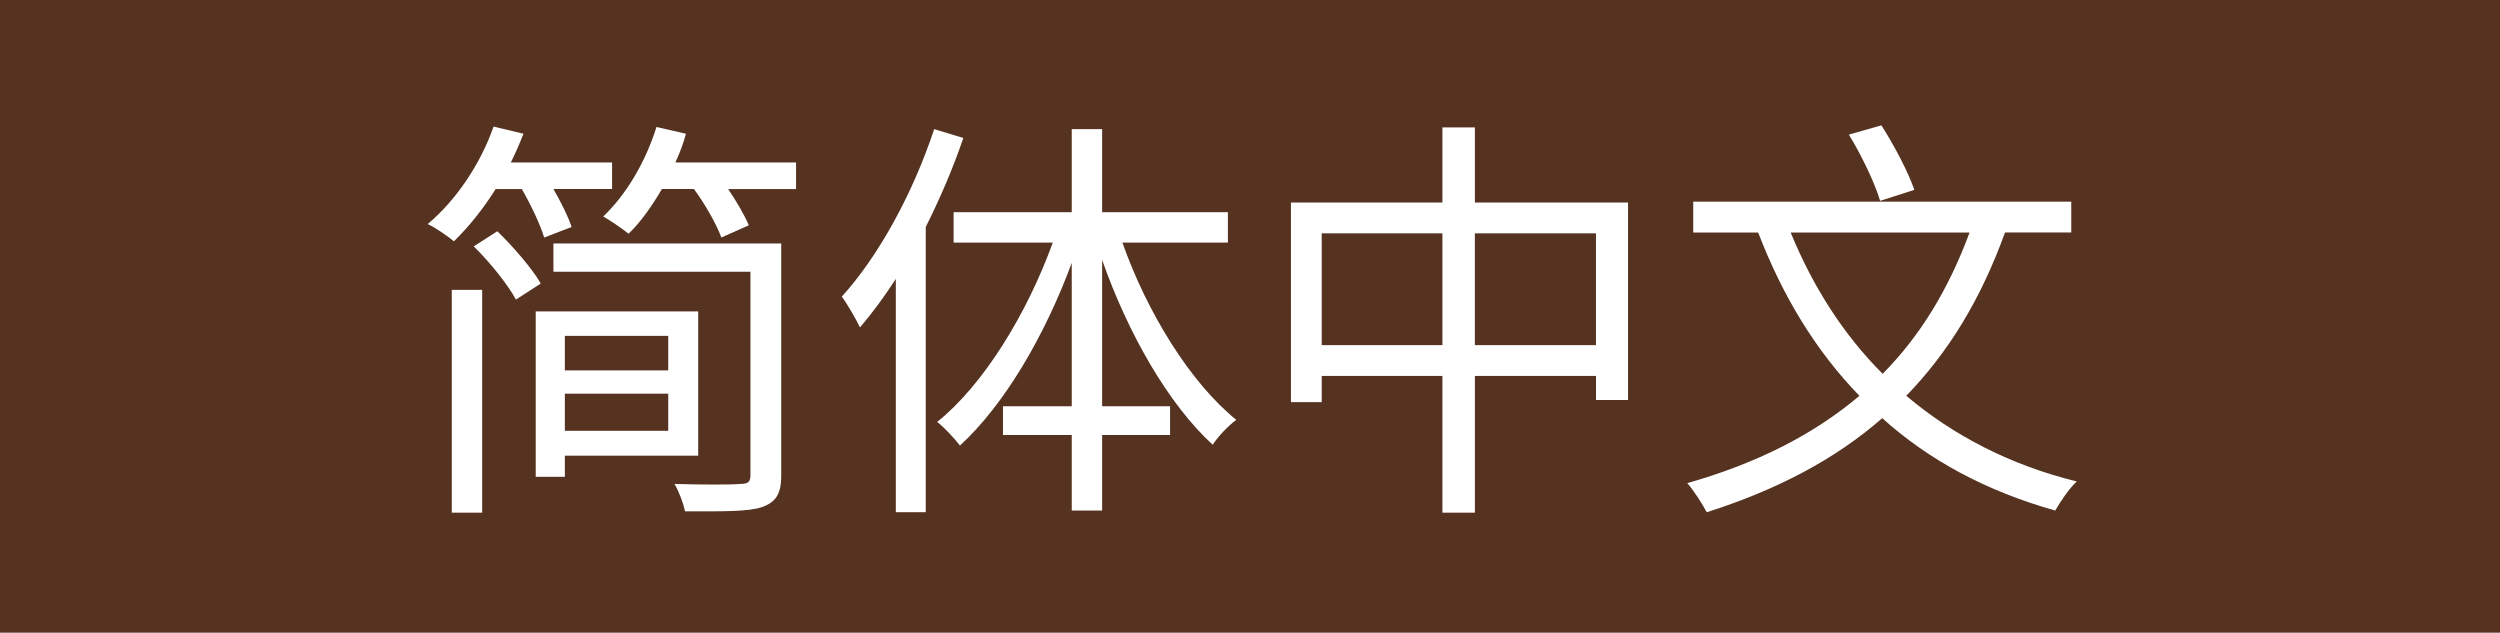
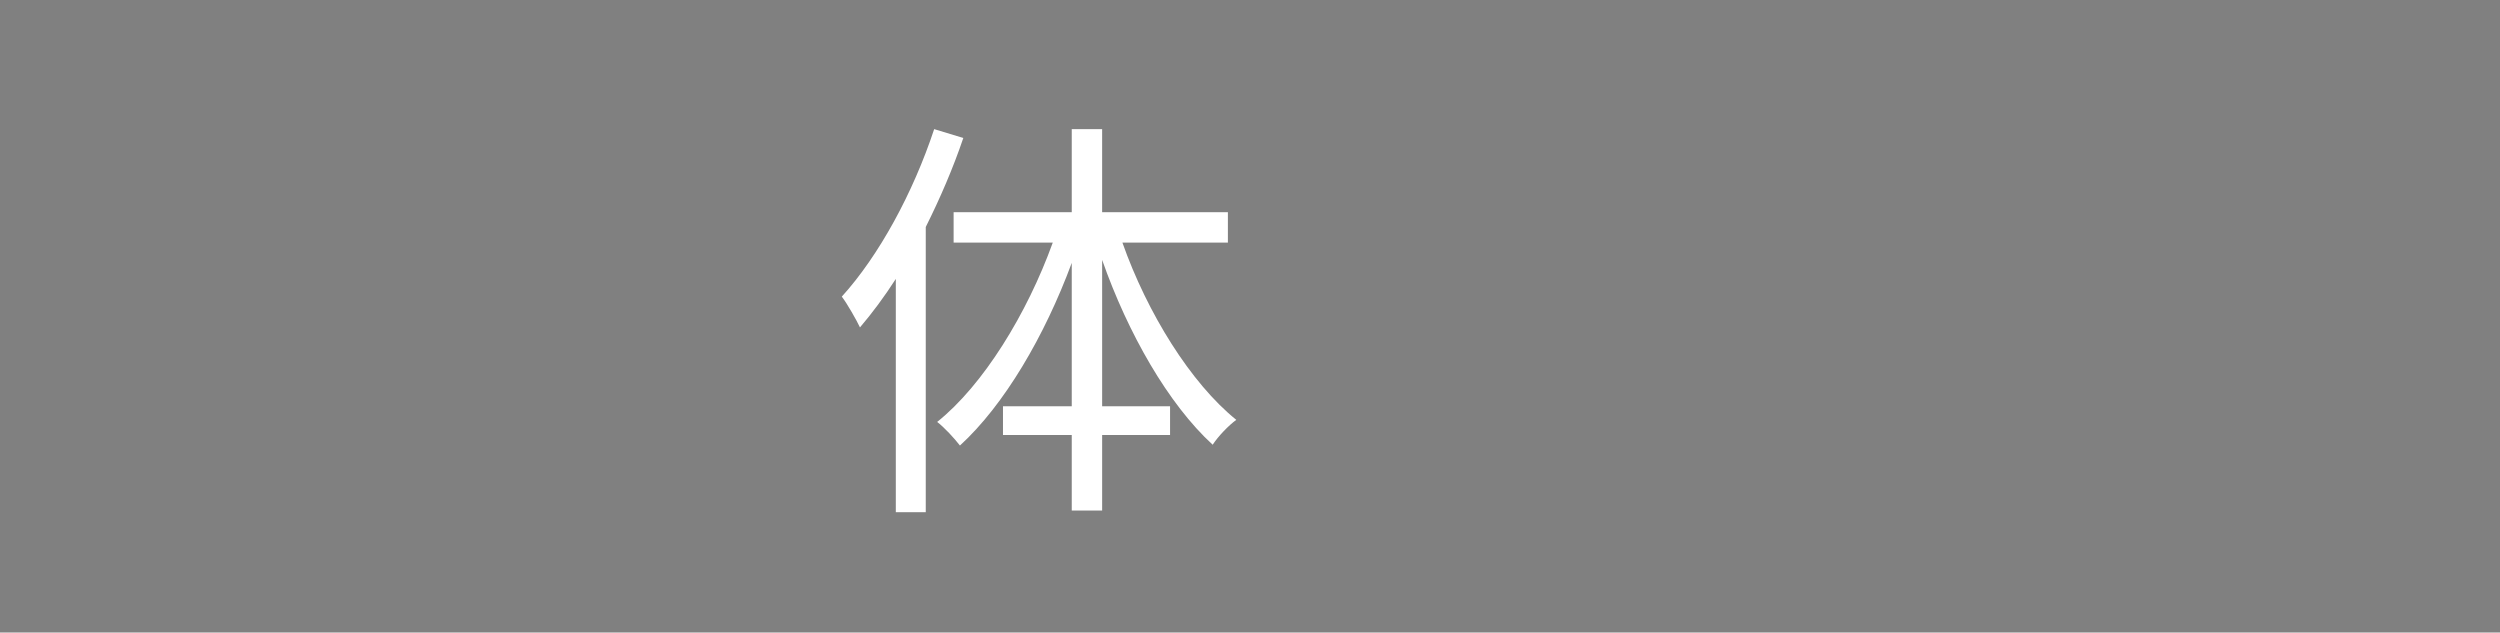
<svg xmlns="http://www.w3.org/2000/svg" version="1.1" x="0px" y="0px" width="83px" height="21px" viewBox="0 0 83 21" enable-background="new 0 0 83 21" xml:space="preserve">
  <rect x="0" y="0" width="83" height="21" fill="#808080" stroke="none" />
  <defs>
</defs>
-   <path fill="#563321" d="M83,21H0V0h83V21L83,21z" />
-   <path fill="#FFFFFF" d="M16.456,6.275c-0.421,0.673-0.911,1.275-1.387,1.737c-0.196-0.168-0.603-0.448-0.869-0.574  c0.938-0.784,1.751-1.989,2.186-3.235L17.38,4.44c-0.126,0.322-0.266,0.645-0.42,0.953h3.361v0.882h-1.946  c0.252,0.448,0.49,0.911,0.602,1.261l-0.91,0.351c-0.126-0.42-0.435-1.078-0.742-1.611H16.456z M14.999,9.624h1.009v7.396h-1.009  V9.624z M16.512,7.677c0.532,0.519,1.162,1.246,1.442,1.736l-0.826,0.533c-0.252-0.477-0.854-1.233-1.4-1.766L16.512,7.677z   M18.753,15.129v0.7h-0.967v-5.491h5.394v4.791H18.753z M25.938,15.773c0,0.616-0.168,0.896-0.645,1.064  c-0.462,0.153-1.274,0.14-2.549,0.14c-0.056-0.266-0.196-0.645-0.351-0.91c0.967,0.027,1.919,0.027,2.172,0  c0.279,0,0.35-0.07,0.35-0.294V9.021h-6.541V8.083h7.563V15.773z M18.753,11.15v1.148h3.432V11.15H18.753z M22.185,14.302v-1.232  h-3.432v1.232H22.185z M26.429,5.394v0.882h-2.255C24.468,6.71,24.72,7.145,24.86,7.48l-0.911,0.406  c-0.153-0.42-0.518-1.078-0.91-1.611h-1.064c-0.336,0.575-0.7,1.093-1.106,1.485c-0.183-0.154-0.603-0.435-0.841-0.574  c0.771-0.729,1.415-1.835,1.766-2.97l0.98,0.224c-0.084,0.322-0.211,0.645-0.351,0.953H26.429z" />
  <path fill="#FFFFFF" d="M31.982,4.581c-0.336,0.994-0.771,2.003-1.247,2.955v9.47h-0.994V9.26c-0.378,0.588-0.784,1.135-1.19,1.61  c-0.112-0.238-0.421-0.784-0.603-1.022c1.232-1.358,2.367-3.445,3.067-5.561L31.982,4.581z M37.264,8.055  c0.826,2.34,2.269,4.665,3.781,5.884c-0.252,0.182-0.602,0.546-0.784,0.826c-1.471-1.345-2.815-3.698-3.67-6.136v4.86h2.255v0.953  h-2.255v2.507h-1.009v-2.507h-2.283v-0.953h2.283V8.728c-0.896,2.423-2.241,4.72-3.712,6.064c-0.182-0.237-0.518-0.602-0.756-0.784  c1.526-1.219,2.983-3.586,3.838-5.953H31.66V7.046h3.922V4.287h1.009v2.759h4.175v1.009H37.264z" />
-   <path fill="#FFFFFF" d="M54.051,6.724v6.556h-1.064v-0.798h-4.021v4.538h-1.078v-4.538h-4.007v0.868h-1.022V6.724h5.029V4.23h1.078  v2.493H54.051z M47.888,11.459V7.747h-4.007v3.712H47.888z M52.986,11.459V7.747h-4.021v3.712H52.986z" />
-   <path fill="#FFFFFF" d="M66.566,7.719c-0.799,2.213-1.877,3.978-3.278,5.421c1.541,1.303,3.432,2.297,5.659,2.844  c-0.252,0.238-0.546,0.672-0.714,0.966c-2.284-0.644-4.188-1.667-5.743-3.067c-1.569,1.373-3.502,2.382-5.827,3.124  c-0.127-0.252-0.435-0.729-0.645-0.967c2.311-0.658,4.188-1.61,5.715-2.899c-1.442-1.485-2.55-3.306-3.361-5.421h-2.157V6.696  h12.551v1.022H66.566z M59.45,7.719c0.729,1.779,1.737,3.376,3.054,4.692c1.247-1.261,2.186-2.802,2.886-4.692H59.45z M62.42,6.668  c-0.168-0.574-0.616-1.513-1.037-2.199l1.079-0.308c0.42,0.658,0.896,1.555,1.093,2.143L62.42,6.668z" />
</svg>